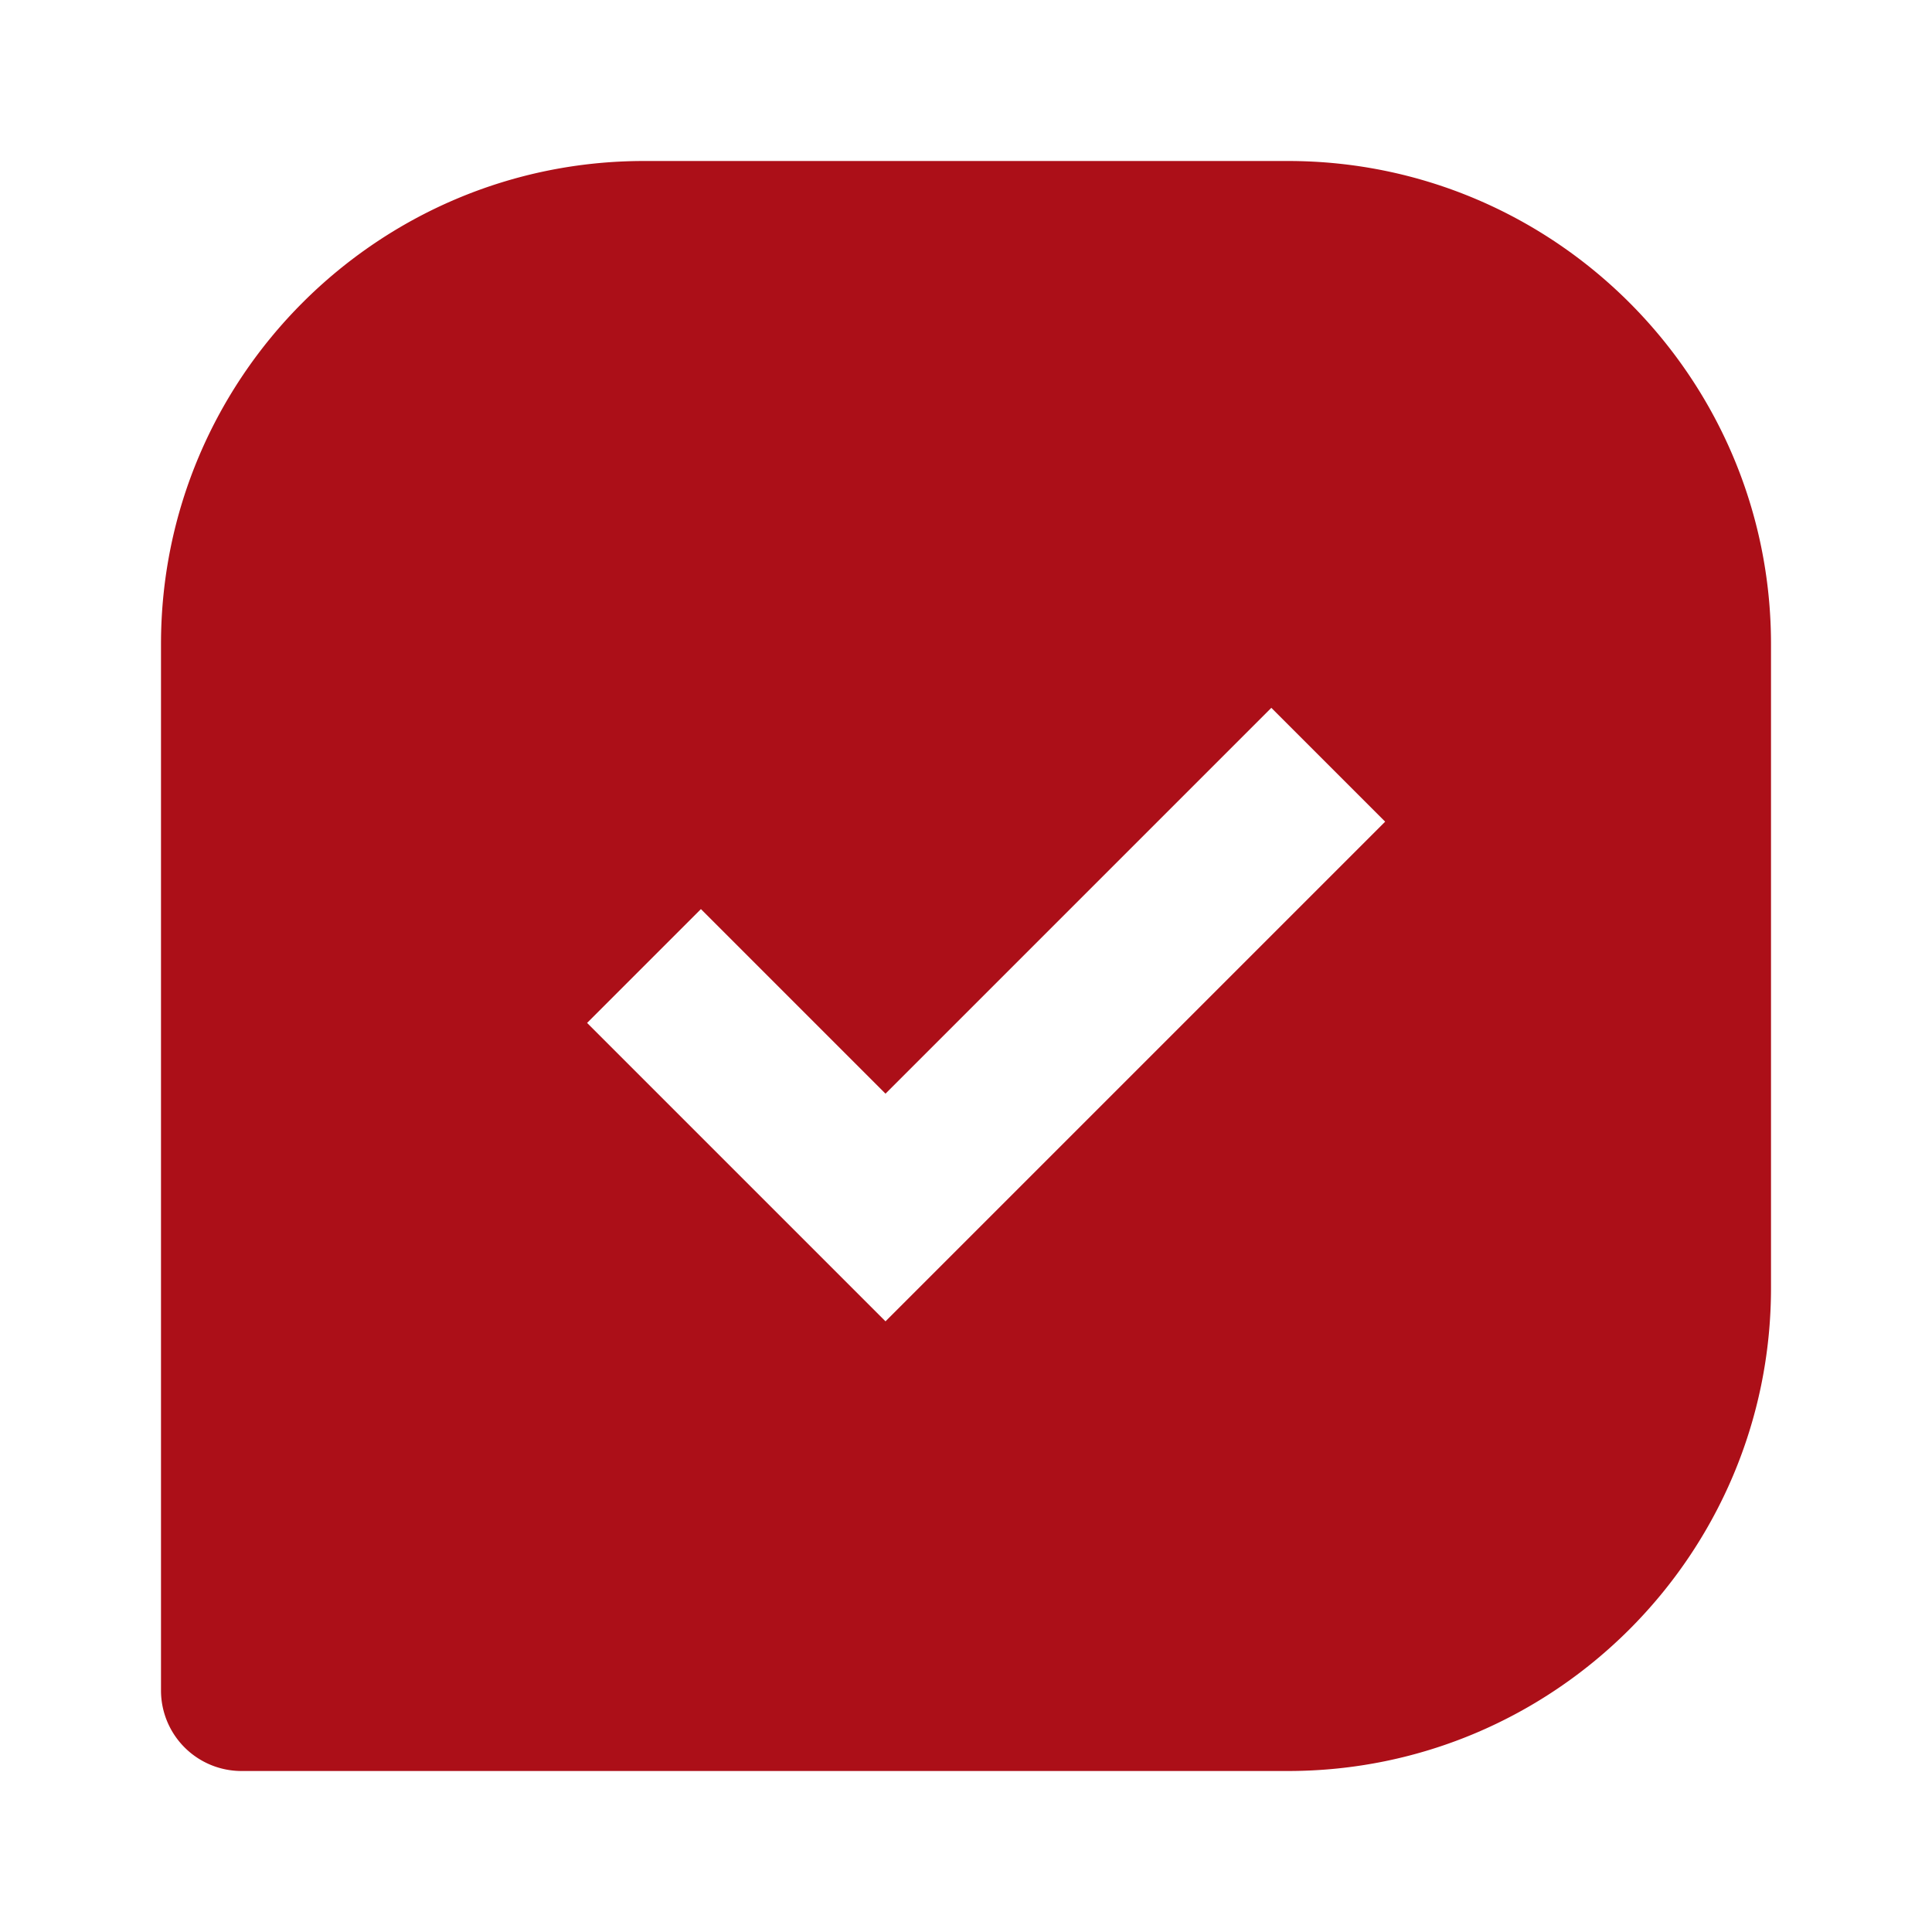
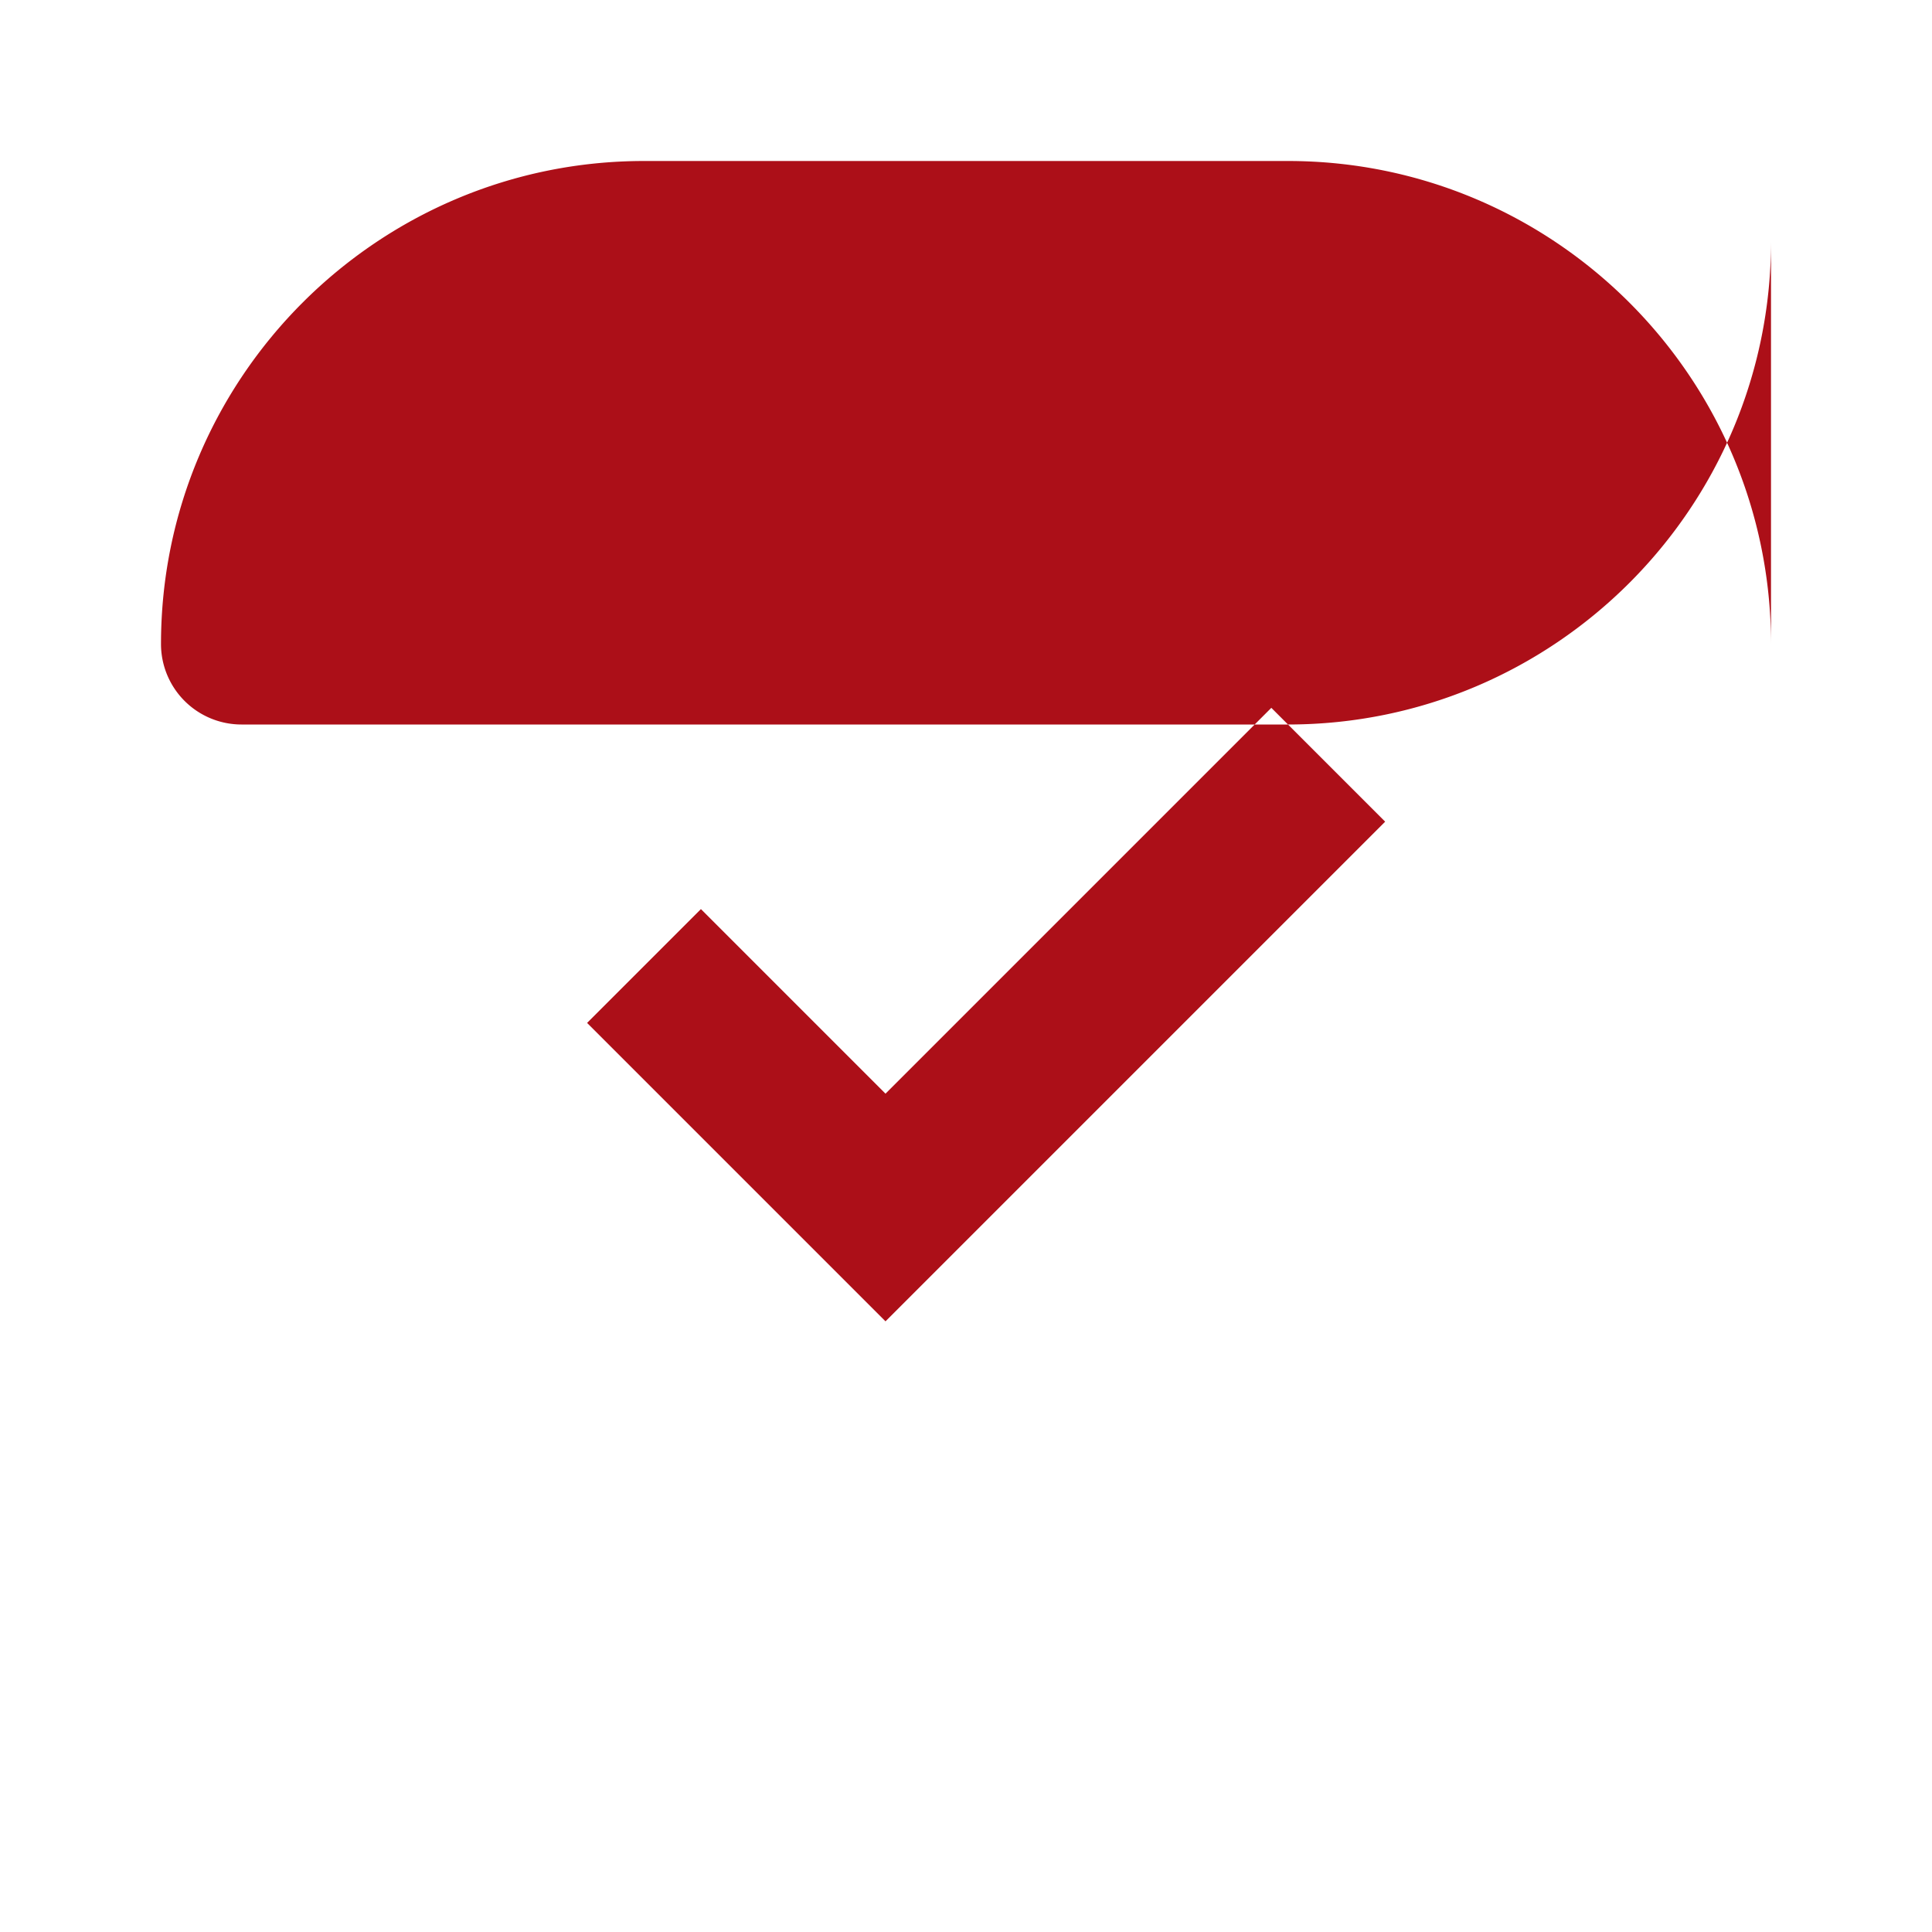
<svg xmlns="http://www.w3.org/2000/svg" height="24" viewBox="0 0 24 24" width="24">
-   <path d="M16 2H8C4.691 2 2 4.691 2 8v13a1 1 0 0 0 1 1h13c3.309 0 6-2.691 6-6V8c0-3.309-2.691-6-6-6zm-5 14.414-3.707-3.707 1.414-1.414L11 13.586l4.793-4.793 1.414 1.414L11 16.414z" fill="#ac0f18" opacity="1" original-fill="#f5be02" />
+   <path d="M16 2H8C4.691 2 2 4.691 2 8a1 1 0 0 0 1 1h13c3.309 0 6-2.691 6-6V8c0-3.309-2.691-6-6-6zm-5 14.414-3.707-3.707 1.414-1.414L11 13.586l4.793-4.793 1.414 1.414L11 16.414z" fill="#ac0f18" opacity="1" original-fill="#f5be02" />
</svg>